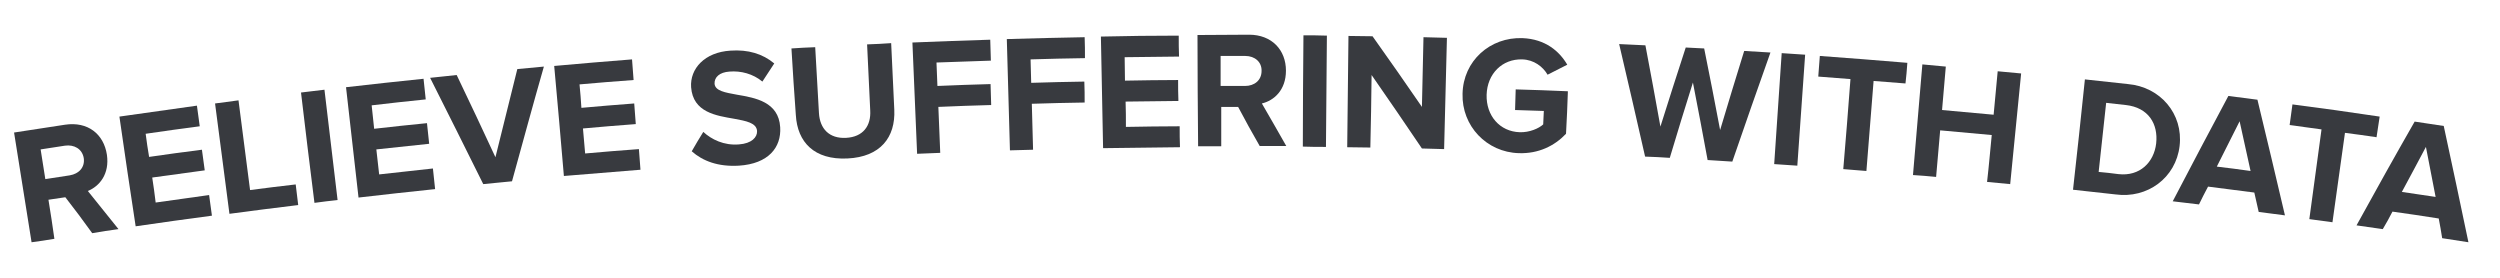
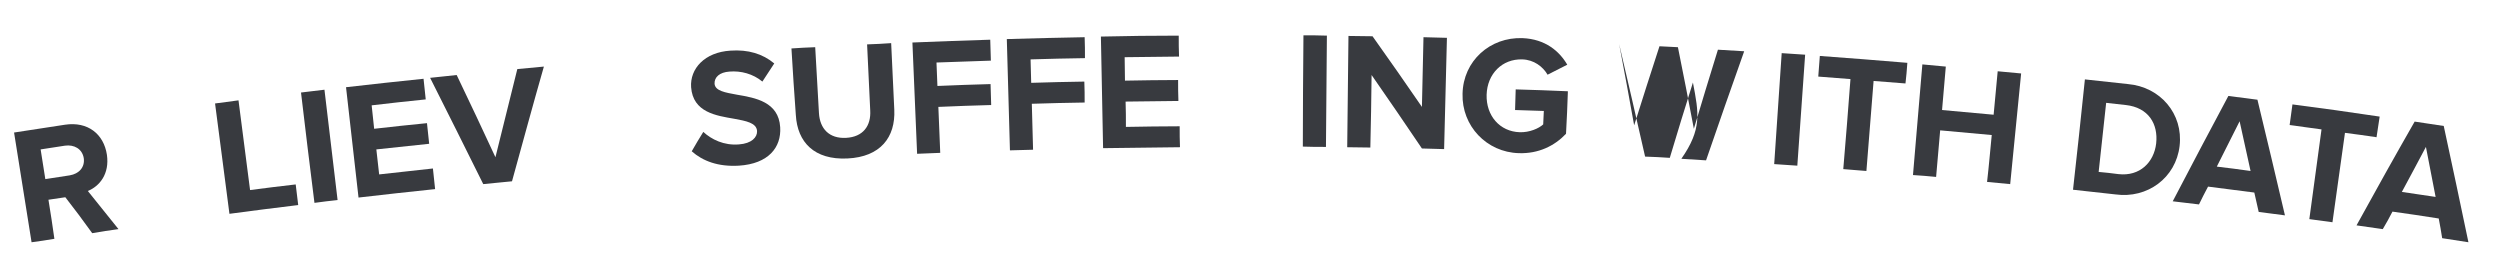
<svg xmlns="http://www.w3.org/2000/svg" version="1.1" id="Layer_1" x="0px" y="0px" viewBox="0 0 799.8 88.9" style="enable-background:new 0 0 799.8 88.9;" xml:space="preserve">
  <style type="text/css">
	.st0{fill:#383A3F;}
</style>
  <g>
    <g>
      <path class="st0" d="M20.9,63.1c-2.2,0.3-3.2,0.5-5.4,0.8c0.8,5,1.2,7.5,1.9,12.5c-2.9,0.5-4.4,0.7-7.3,1.1    C8.2,65.8,6.4,54.1,4.5,42.4c6.5-1,9.8-1.5,16.3-2.5c7.3-1.1,12.4,3,13.4,9.6c0.9,6.2-2.4,10.1-6.1,11.6c3.9,4.9,5.9,7.3,9.8,12.2    c-3.4,0.5-5.1,0.7-8.4,1.3C26.1,69.9,24.4,67.6,20.9,63.1z M20.8,46.6c-3.1,0.5-4.7,0.7-7.8,1.2c0.6,3.8,0.9,5.7,1.5,9.5    c3.1-0.5,4.7-0.7,7.8-1.2c3-0.5,4.9-2.6,4.5-5.5C26.3,47.6,23.7,46.2,20.8,46.6z" />
-       <path class="st0" d="M38.2,37.3c9.9-1.4,14.9-2.1,24.8-3.5c0.4,2.6,0.5,4,0.9,6.6c-6.9,0.9-10.4,1.4-17.3,2.4    c0.4,3,0.6,4.5,1.1,7.4c6.7-1,10.1-1.4,16.9-2.3c0.4,2.6,0.5,4,0.9,6.6c-6.7,0.9-10.1,1.4-16.8,2.3c0.5,3.2,0.7,4.8,1.1,8    c6.8-1,10.3-1.4,17.1-2.4c0.4,2.6,0.5,4,0.9,6.6c-9.8,1.3-14.7,2-24.4,3.4C41.6,60.8,39.9,49,38.2,37.3z" />
      <path class="st0" d="M68.8,33.1c3-0.4,4.5-0.6,7.5-1c1.2,9.6,2.5,19.1,3.7,28.7c5.9-0.8,8.8-1.1,14.6-1.8c0.3,2.6,0.5,4,0.8,6.6    c-8.8,1.1-13.2,1.6-22,2.8C71.9,56.6,70.3,44.8,68.8,33.1z" />
      <path class="st0" d="M96.3,29.6c3-0.4,4.5-0.5,7.5-0.9c1.4,11.8,2.8,23.6,4.2,35.3c-2.9,0.3-4.4,0.5-7.4,0.9    C99.1,53.1,97.7,41.4,96.3,29.6z" />
      <path class="st0" d="M110.7,27.9c9.9-1.1,14.9-1.7,24.8-2.7c0.3,2.7,0.4,4,0.7,6.6c-6.9,0.7-10.4,1.1-17.3,1.9    c0.3,3,0.5,4.5,0.8,7.5c6.8-0.8,10.1-1.1,16.9-1.8c0.3,2.7,0.4,4,0.7,6.6c-6.7,0.7-10.1,1.1-16.9,1.8c0.4,3.2,0.5,4.8,0.9,8    c6.9-0.8,10.3-1.1,17.2-1.9c0.3,2.7,0.4,4,0.7,6.6c-9.8,1-14.7,1.6-24.5,2.7C113.4,51.4,112,39.7,110.7,27.9z" />
      <path class="st0" d="M137.6,24.9c3.4-0.4,5.1-0.5,8.5-0.9c4.2,8.7,8.3,17.5,12.4,26.3c2.3-9.4,4.7-18.8,7-28.2    c3.4-0.3,5.1-0.5,8.5-0.8c-3.5,12.2-6.8,24.4-10.2,36.7c-3.7,0.4-5.5,0.5-9.2,0.9C149,47.6,143.3,36.2,137.6,24.9z" />
-       <path class="st0" d="M177.3,21.1c9.9-0.9,14.9-1.3,24.9-2.1c0.2,2.7,0.3,4,0.5,6.6c-6.9,0.5-10.4,0.8-17.3,1.4    c0.3,3,0.4,4.5,0.6,7.5c6.8-0.6,10.2-0.9,16.9-1.4c0.2,2.7,0.3,4,0.5,6.6c-6.8,0.5-10.1,0.8-16.9,1.4c0.3,3.2,0.4,4.8,0.7,8    c6.9-0.6,10.3-0.9,17.2-1.4c0.2,2.7,0.3,4,0.5,6.6c-9.8,0.8-14.7,1.2-24.5,2C179.4,44.7,178.4,32.9,177.3,21.1z" />
      <path class="st0" d="M225,42.2c2.6,2.4,6.6,4.4,11.4,4c4.1-0.3,5.9-2.3,5.8-4.3c-0.2-2.6-3.5-3.2-7.3-3.9c-5.7-1-13.2-2-13.8-10.1    c-0.4-5.9,4.3-11.2,12.6-11.7c5.6-0.4,10.3,1,14,4.1c-1.5,2.3-2.3,3.5-3.8,5.8c-3-2.5-6.9-3.5-10.5-3.2c-3.2,0.2-4.9,1.8-4.8,3.9    c0.2,2.3,3.4,2.8,7.2,3.5c5.9,1,13.3,2.3,13.8,10.4c0.4,6.5-3.8,11.7-13.2,12.3c-6.7,0.4-11.6-1.5-15.1-4.6    C222.8,45.8,223.5,44.6,225,42.2z" />
      <path class="st0" d="M253.2,15.5c3-0.2,4.6-0.3,7.6-0.4c0.5,8.4,0.7,12.7,1.2,21.1c0.3,5,3.3,8.2,8.7,7.9c5.4-0.3,8-3.8,7.7-8.8    c-0.4-8.4-0.6-12.7-1-21.1c3.1-0.1,4.6-0.2,7.7-0.4c0.4,8.5,0.6,12.8,1,21.3c0.4,8.8-4.4,15.1-15,15.6c-10.6,0.5-16-5.2-16.5-13.9    C254,28.3,253.7,24.1,253.2,15.5z" />
      <path class="st0" d="M291.9,13.6c10-0.4,15-0.6,24.9-0.9c0.1,2.7,0.1,4,0.2,6.7c-7,0.2-10.4,0.4-17.4,0.6c0.1,3,0.2,4.5,0.3,7.5    c6.8-0.3,10.2-0.4,17-0.6c0.1,2.7,0.1,4,0.2,6.7c-6.8,0.2-10.2,0.3-16.9,0.6c0.2,5.9,0.4,8.8,0.6,14.7c-3,0.1-4.4,0.2-7.4,0.3    C292.9,37.3,292.4,25.4,291.9,13.6z" />
      <path class="st0" d="M322.1,12.5c10-0.3,15-0.4,24.9-0.6c0.1,2.7,0.1,4,0.1,6.7c-7,0.1-10.4,0.2-17.4,0.4c0.1,3,0.1,4.5,0.2,7.5    c6.8-0.2,10.2-0.3,17-0.4c0.1,2.7,0.1,4,0.1,6.7c-6.8,0.1-10.2,0.2-16.9,0.4c0.2,5.9,0.2,8.8,0.4,14.7c-3,0.1-4.4,0.1-7.4,0.2    C322.8,36.2,322.4,24.3,322.1,12.5z" />
      <path class="st0" d="M352.2,11.7c10-0.2,15-0.3,24.9-0.3c0,2.7,0,4,0.1,6.7c-7,0.1-10.4,0.1-17.4,0.2c0,3,0.1,4.5,0.1,7.5    c6.8-0.1,10.2-0.2,17-0.2c0,2.7,0,4,0.1,6.7c-6.8,0.1-10.2,0.1-16.9,0.2c0.1,3.2,0.1,4.8,0.1,8.1c6.9-0.1,10.3-0.2,17.2-0.2    c0,2.7,0,4,0.1,6.7c-9.8,0.1-14.8,0.2-24.6,0.3C352.7,35.4,352.4,23.6,352.2,11.7z" />
-       <path class="st0" d="M396.1,34.2c-2.2,0-3.3,0-5.4,0c0,5.1,0,7.6,0,12.6c-3,0-4.4,0-7.4,0c-0.1-11.9-0.2-23.7-0.2-35.6    c6.6,0,9.9-0.1,16.5-0.1c7.3,0,11.8,4.9,11.8,11.5c0,6.3-3.9,9.6-7.7,10.5c3.1,5.4,4.7,8.1,7.8,13.6c-3.4,0-5.1,0-8.5,0    C400.2,41.8,398.8,39.3,396.1,34.2z M398.4,17.9c-3.1,0-4.7,0-7.9,0c0,3.8,0,5.8,0,9.6c3.1,0,4.7,0,7.8,0c3,0,5.3-1.8,5.3-4.8    C403.7,19.8,401.4,17.9,398.4,17.9z" />
      <path class="st0" d="M417,11.3c3,0,4.5,0,7.5,0.1c-0.1,11.9-0.2,23.7-0.3,35.6c-3,0-4.4,0-7.4-0.1C416.8,35.1,416.9,23.2,417,11.3    z" />
      <path class="st0" d="M438.8,24c-0.1,9.3-0.2,13.9-0.4,23.2c-3,0-4.4-0.1-7.4-0.1c0.1-11.9,0.3-23.7,0.4-35.6    c3.1,0,4.6,0.1,7.7,0.1c6.4,9,9.6,13.6,15.8,22.6c0.2-8.9,0.3-13.4,0.5-22.3c3,0.1,4.5,0.1,7.5,0.2c-0.3,11.9-0.6,23.7-0.9,35.6    c-2.9-0.1-4.3-0.1-7.1-0.2C449.6,39.6,444.2,31.8,438.8,24z" />
      <path class="st0" d="M487.1,12.2c7.3,0.3,11.8,4.2,14.3,8.5c-2.5,1.3-3.8,1.9-6.3,3.2c-1.5-2.6-4.4-4.8-8.1-4.9    c-6.4-0.2-11.2,4.6-11.4,11.3s4.2,11.8,10.6,12c3.1,0.1,6.1-1.2,7.5-2.5c0.1-1.7,0.1-2.6,0.2-4.3c-3.7-0.1-5.5-0.2-9.2-0.3    c0.1-2.6,0.1-4,0.2-6.6c6.7,0.2,10,0.3,16.7,0.6c-0.2,5.5-0.3,8.2-0.6,13.6c-3.7,3.9-8.8,6.4-15.1,6.2c-10.3-0.3-18.3-8.7-18-19    C468.1,19.5,476.7,11.8,487.1,12.2z" />
-       <path class="st0" d="M541.6,26.4c-3,9.6-4.5,14.4-7.4,24.1c-3.1-0.2-4.7-0.3-7.9-0.4c-2.7-12-5.5-24-8.3-36c3.4,0.2,5,0.2,8.4,0.4    c2,10.4,2.9,15.6,4.8,26c3.2-10.1,4.8-15.2,8.1-25.3c2.3,0.1,3.5,0.2,5.9,0.3c2.1,10.4,3.1,15.6,5.1,26.1    c3-10.1,4.6-15.2,7.7-25.3c3.4,0.2,5.1,0.3,8.4,0.5c-4.1,11.6-8.2,23.2-12.2,34.9c-3.1-0.2-4.7-0.3-7.9-0.5    C544.5,41.3,543.5,36.3,541.6,26.4z" />
+       <path class="st0" d="M541.6,26.4c-3,9.6-4.5,14.4-7.4,24.1c-3.1-0.2-4.7-0.3-7.9-0.4c-2.7-12-5.5-24-8.3-36c2,10.4,2.9,15.6,4.8,26c3.2-10.1,4.8-15.2,8.1-25.3c2.3,0.1,3.5,0.2,5.9,0.3c2.1,10.4,3.1,15.6,5.1,26.1    c3-10.1,4.6-15.2,7.7-25.3c3.4,0.2,5.1,0.3,8.4,0.5c-4.1,11.6-8.2,23.2-12.2,34.9c-3.1-0.2-4.7-0.3-7.9-0.5    C544.5,41.3,543.5,36.3,541.6,26.4z" />
      <path class="st0" d="M570,17c3,0.2,4.5,0.3,7.5,0.5c-0.8,11.8-1.7,23.7-2.5,35.5c-3-0.2-4.4-0.3-7.4-0.5    C568.4,40.7,569.2,28.8,570,17z" />
      <path class="st0" d="M592,25.3c-4.1-0.3-6.2-0.5-10.3-0.8c0.2-2.7,0.3-4,0.5-6.6c9.4,0.7,18.7,1.4,28,2.2c-0.2,2.7-0.3,4-0.6,6.6    c-4.1-0.3-6.1-0.5-10.2-0.8c-0.8,9.6-1.5,19.2-2.3,28.8c-3-0.2-4.5-0.4-7.4-0.6C590.5,44.5,591.3,34.9,592,25.3z" />
      <path class="st0" d="M637.2,43.2c-6.6-0.6-9.9-0.9-16.5-1.5c-0.5,6-0.8,8.9-1.3,14.9c-3-0.3-4.4-0.4-7.4-0.6c1-11.8,2-23.6,3-35.4    c3,0.3,4.5,0.4,7.5,0.7c-0.5,5.6-0.7,8.4-1.2,13.9c6.6,0.6,9.9,0.9,16.5,1.5c0.5-5.6,0.8-8.3,1.3-13.9c3,0.3,4.5,0.4,7.5,0.7    c-1.2,11.8-2.3,23.6-3.5,35.4c-3-0.3-4.5-0.4-7.4-0.7C636.4,52.1,636.6,49.1,637.2,43.2z" />
      <path class="st0" d="M667,25.4c5.5,0.6,8.3,0.9,13.8,1.5c10.3,0.9,17.7,9.5,16.5,19.8c-1.2,10.2-10.3,16.9-20.5,15.5    c-5.5-0.6-8.2-0.9-13.6-1.5C664.5,49,665.8,37.2,667,25.4z M677.7,55.7c6.9,0.8,11.4-3.8,12.1-9.8c0.7-6.3-2.5-11.5-9.7-12.3    c-2.5-0.3-3.8-0.4-6.3-0.7c-1,8.8-1.4,13.3-2.4,22.1C673.9,55.2,675.2,55.4,677.7,55.7z" />
      <path class="st0" d="M721.2,61.6c-5.9-0.8-8.9-1.1-14.8-1.9c-1.2,2.3-1.8,3.4-2.9,5.7c-3.4-0.4-5-0.6-8.4-1    c5.9-11.3,11.8-22.5,17.8-33.7c3.7,0.5,5.6,0.7,9.3,1.2c3,12.3,5.9,24.7,8.8,37c-3.4-0.4-5-0.7-8.4-1.1    C722,65.3,721.8,64.1,721.2,61.6z M709.2,53.3c4.3,0.5,6.5,0.8,10.8,1.4c-1.4-6.4-2.1-9.5-3.5-15.9    C713.6,44.6,712.1,47.5,709.2,53.3z" />
      <path class="st0" d="M742.7,41.4c-4.1-0.6-6.1-0.8-10.2-1.4c0.4-2.6,0.5-4,0.9-6.6c9.3,1.2,18.6,2.5,27.9,3.9    c-0.4,2.6-0.6,4-1,6.6c-4.1-0.6-6.1-0.9-10.1-1.4c-1.3,9.5-2.7,19.1-4,28.6c-3-0.4-4.4-0.6-7.4-1    C740.1,60.5,741.4,50.9,742.7,41.4z" />
      <path class="st0" d="M780.2,69.9c-5.9-0.9-8.9-1.4-14.8-2.2c-1.2,2.3-1.8,3.4-3.1,5.6c-3.3-0.5-5-0.7-8.4-1.2    c6.1-11.1,12.3-22.2,18.6-33.2c3.7,0.6,5.6,0.8,9.3,1.4c2.7,12.4,5.3,24.8,7.9,37.2c-3.3-0.5-5-0.8-8.4-1.3    C780.9,73.7,780.7,72.5,780.2,69.9z M768.4,61.4c4.3,0.6,6.5,1,10.8,1.6c-1.2-6.4-1.9-9.6-3.1-16C773,52.8,771.5,55.7,768.4,61.4z    " />
    </g>
  </g>
</svg>